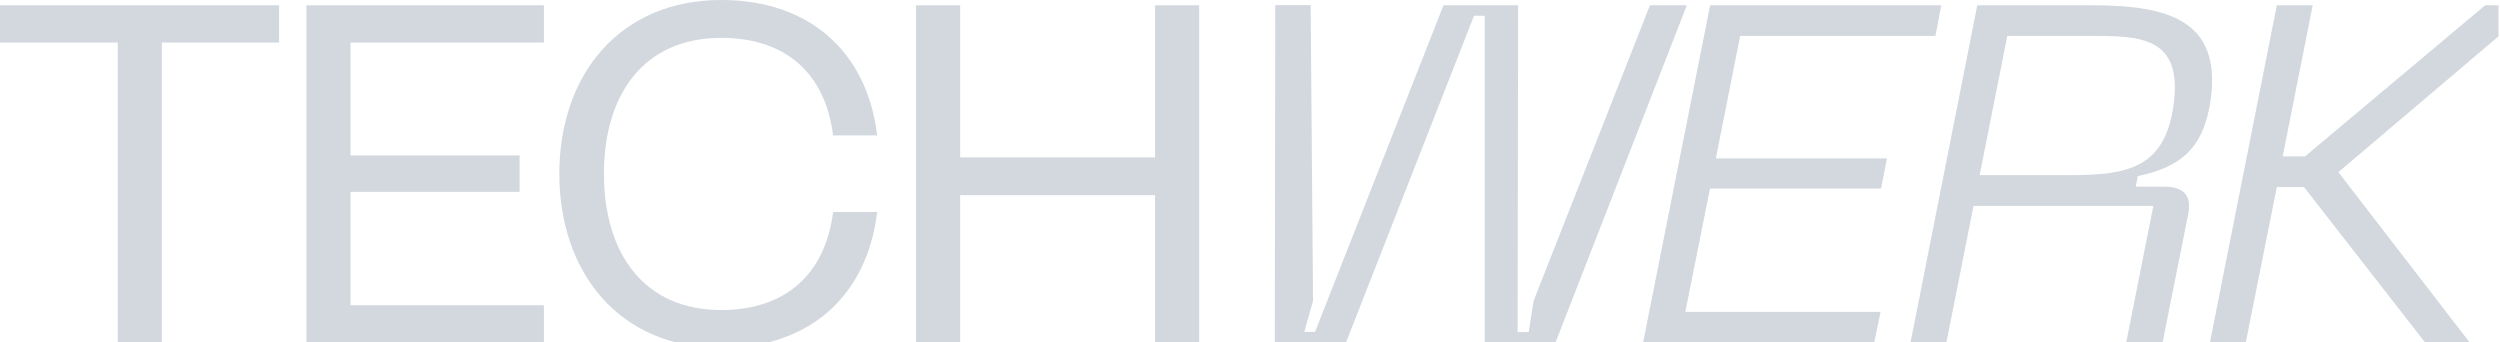
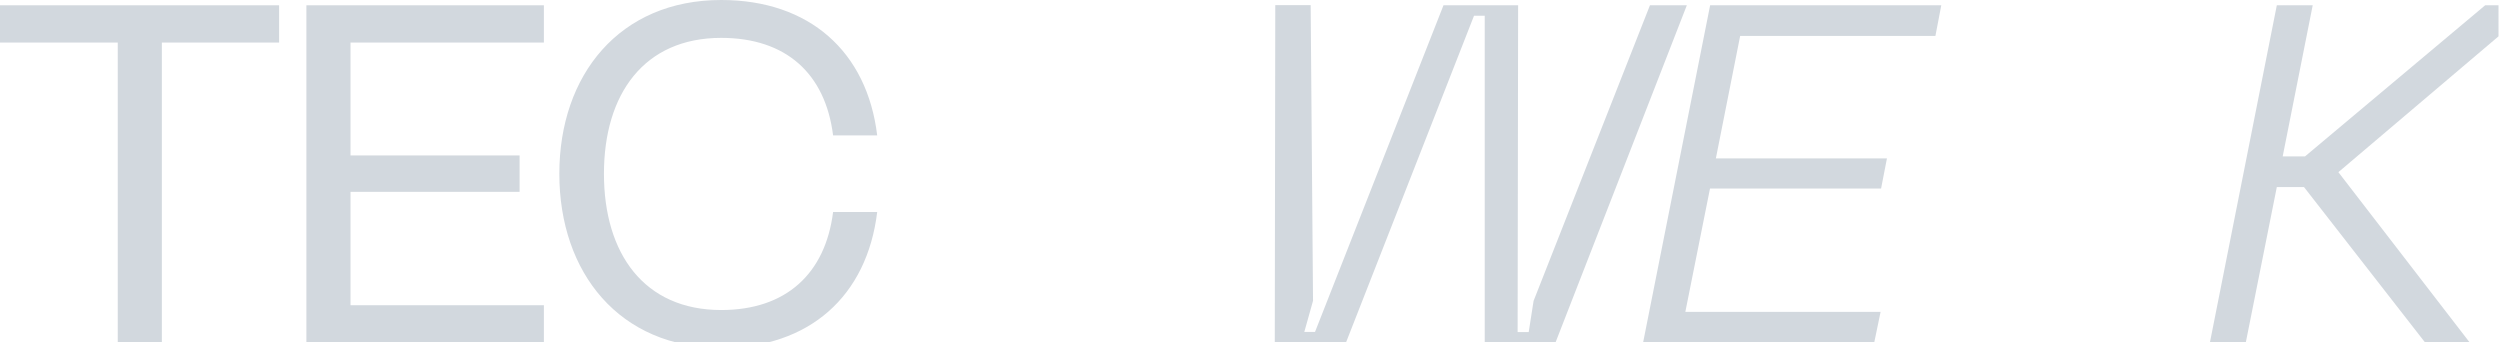
<svg xmlns="http://www.w3.org/2000/svg" width="1373" height="188" viewBox="0 0 1373 188" fill="none">
  <g clip-path="url(#clip0_1_332)">
    <path d="M153.286 2.904V23.369H88.892V188.096H64.668V23.369H0V2.904H153.286Z" fill="#D2D8DE" />
    <path d="M168.272 2.904H298.702V23.369H192.497V85.369H285.358V105.361H192.497V167.632H298.702V188.096H168.272V2.904Z" fill="#D2D8DE" />
    <path d="M307.188 95.365C307.188 41.266 340.172 0 396.08 0C444.53 0 476.213 28.366 481.756 74.36H457.532C453.289 40.456 431.733 20.802 396.08 20.802C353.79 20.802 331.686 51.532 331.686 95.433C331.686 139.333 353.79 170.266 396.08 170.266C431.733 170.266 453.289 150.274 457.532 116.437H481.756C476.145 162.701 444.461 191.068 396.08 191.068C340.172 191.068 307.188 149.801 307.188 95.433V95.365Z" fill="#D2D8DE" />
-     <path d="M527.332 2.904V86.45H634.358V2.904H658.583V188.096H634.358V107.184H527.332V188.096H503.107V2.904H527.332Z" fill="#D2D8DE" />
    <path d="M854.283 188.096H815.414V8.645H809.529L739.25 188.028H700.107L700.381 2.836H719.815L721.115 165.2L716.325 182.287H722.21L792.763 2.904H833.753L833.479 182.355H839.57L842.239 165.267L906.153 2.904H926.409L854.283 188.096Z" fill="#D2D8DE" />
    <path d="M939.206 2.904H1066.15L1062.93 19.721H955.698L942.354 86.99H1036.31L1033.09 103.537H939.137L925.588 171.278H1032.82L1029.33 188.095H902.39L939.206 2.904Z" fill="#D2D8DE" />
-     <path d="M1085.92 2.904H1149.29C1191.37 2.904 1219.57 11.549 1214.23 53.896C1210.54 81.452 1197.74 91.718 1174.06 96.715L1172.97 102.524H1188.43C1200.13 102.524 1203.62 108.062 1201.78 117.517L1187.68 188.163H1167.7L1182.62 113.06H1083.87L1068.95 188.163H1049.24L1085.92 2.904ZM1136.97 96.175C1168.66 96.175 1188.84 92.258 1193.7 57.813C1199.04 19.721 1174.81 19.721 1147.92 19.721H1102.41L1087.22 96.175H1136.97Z" fill="#D2D8DE" />
    <path d="M1250.43 2.904H1270.14L1253.65 85.909H1265.9L1364.85 2.904H1392.29L1284.24 94.554L1356.36 188.095H1331.86L1265.35 102.726H1250.43L1233.39 188.095H1213.68L1250.43 2.904Z" fill="#D2D8DE" />
  </g>
  <defs>
    <clipPath id="clip0_1_332">
      <rect width="1372.18" height="191" fill="white" />
    </clipPath>
  </defs>
</svg>